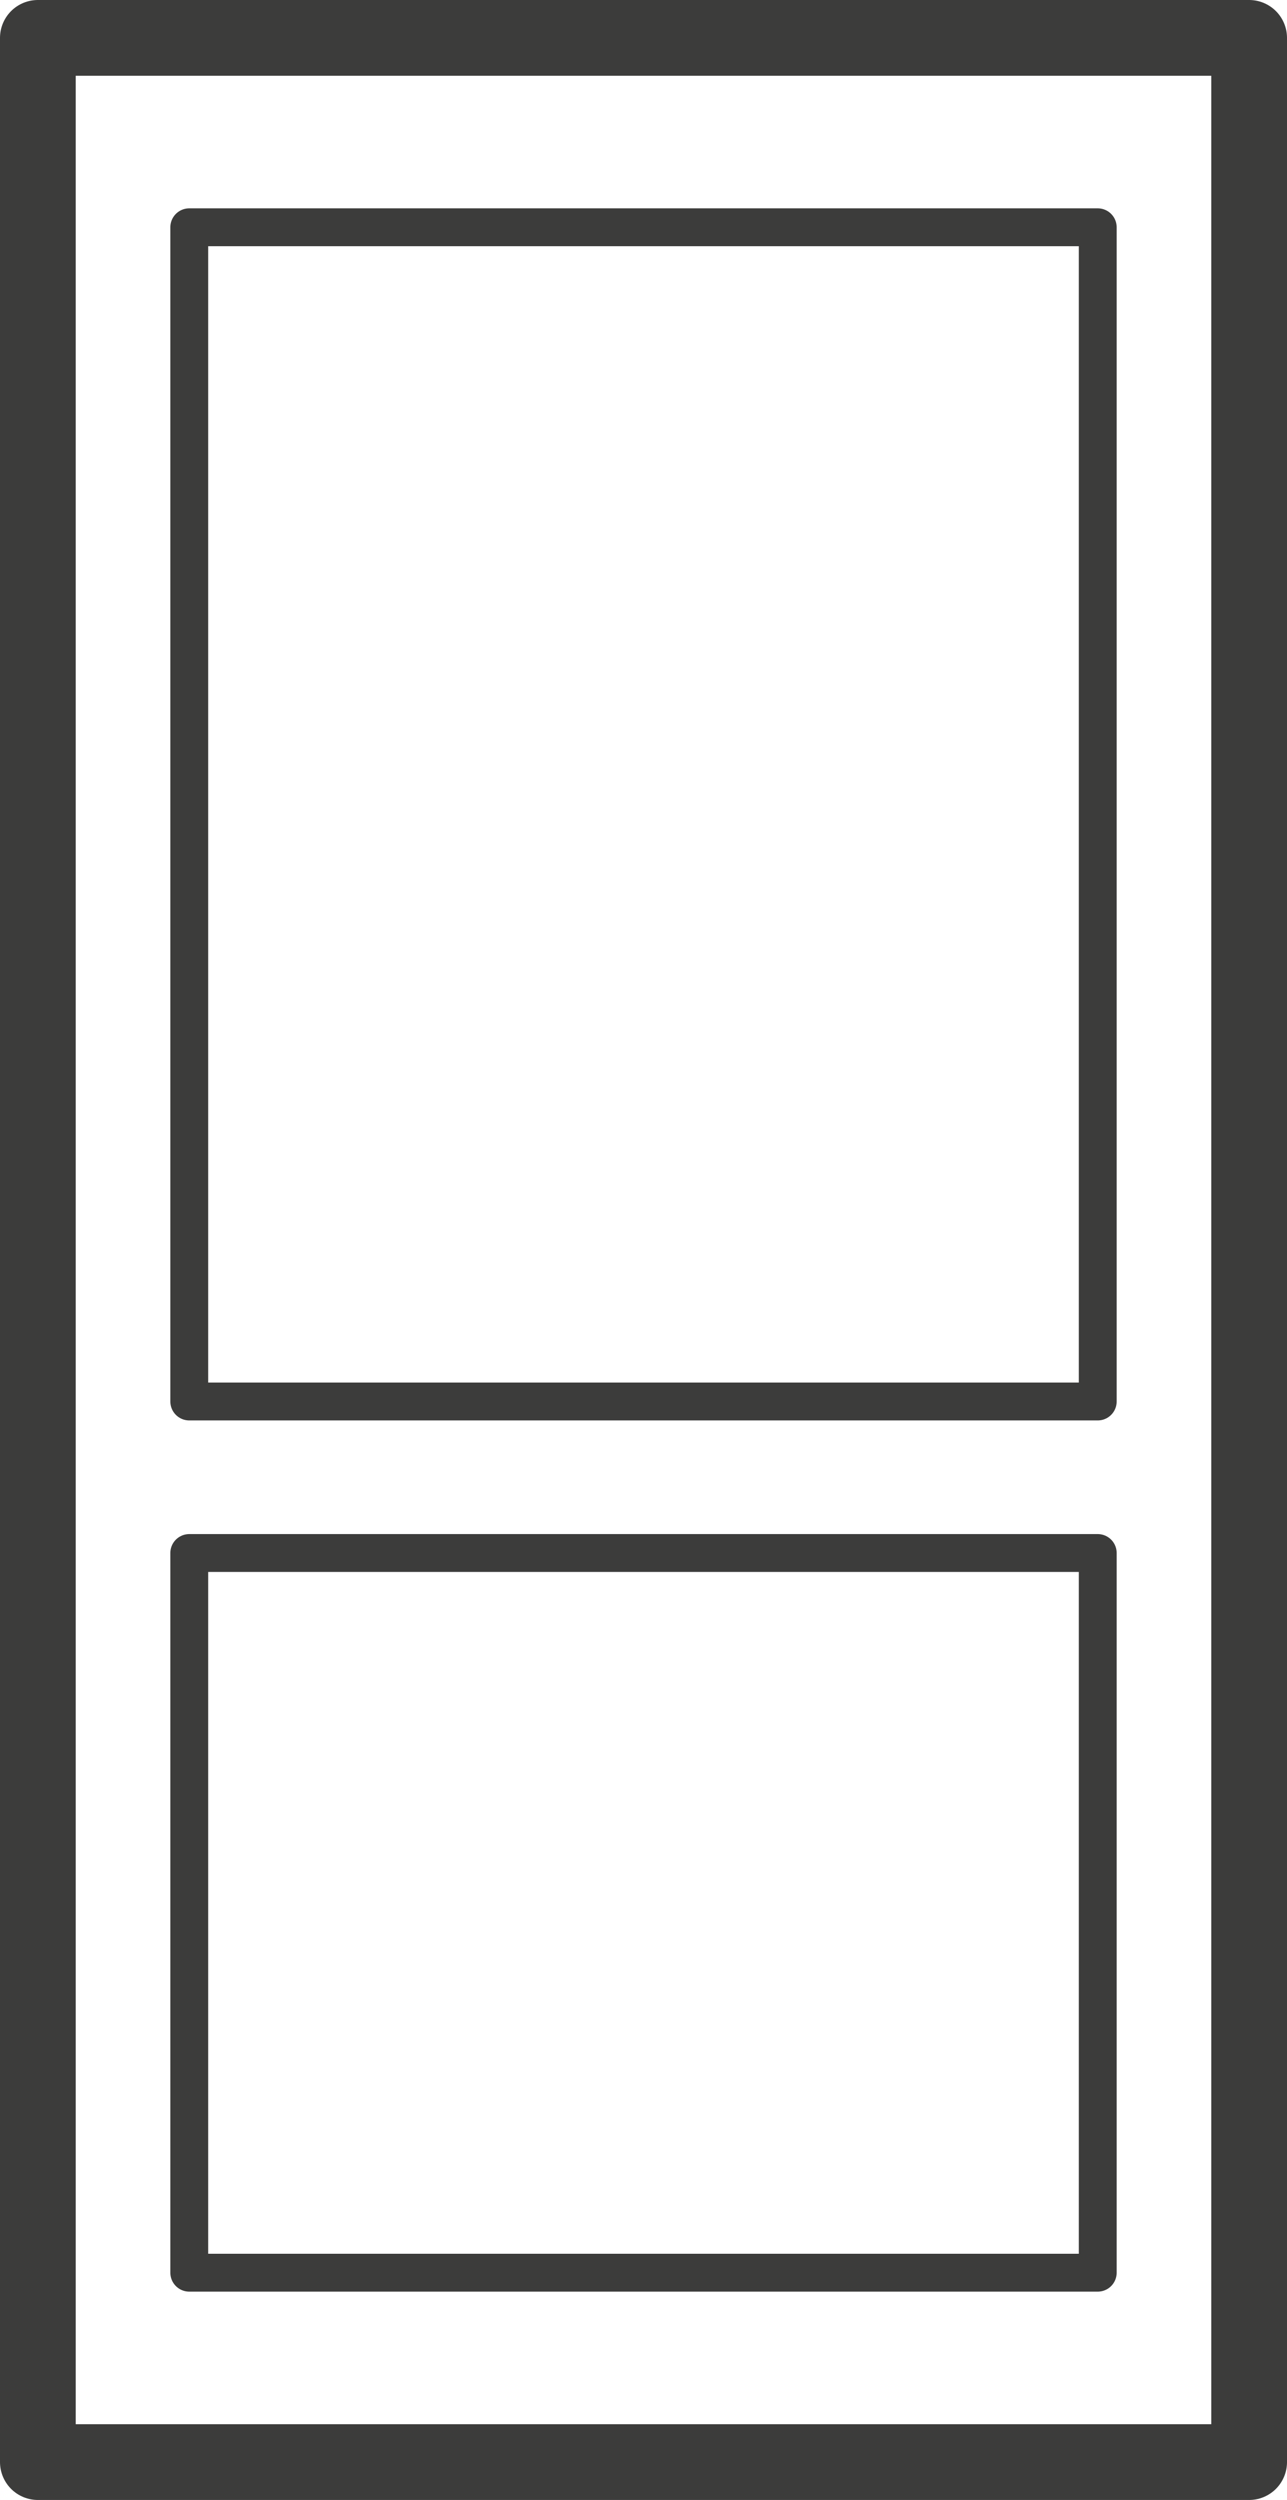
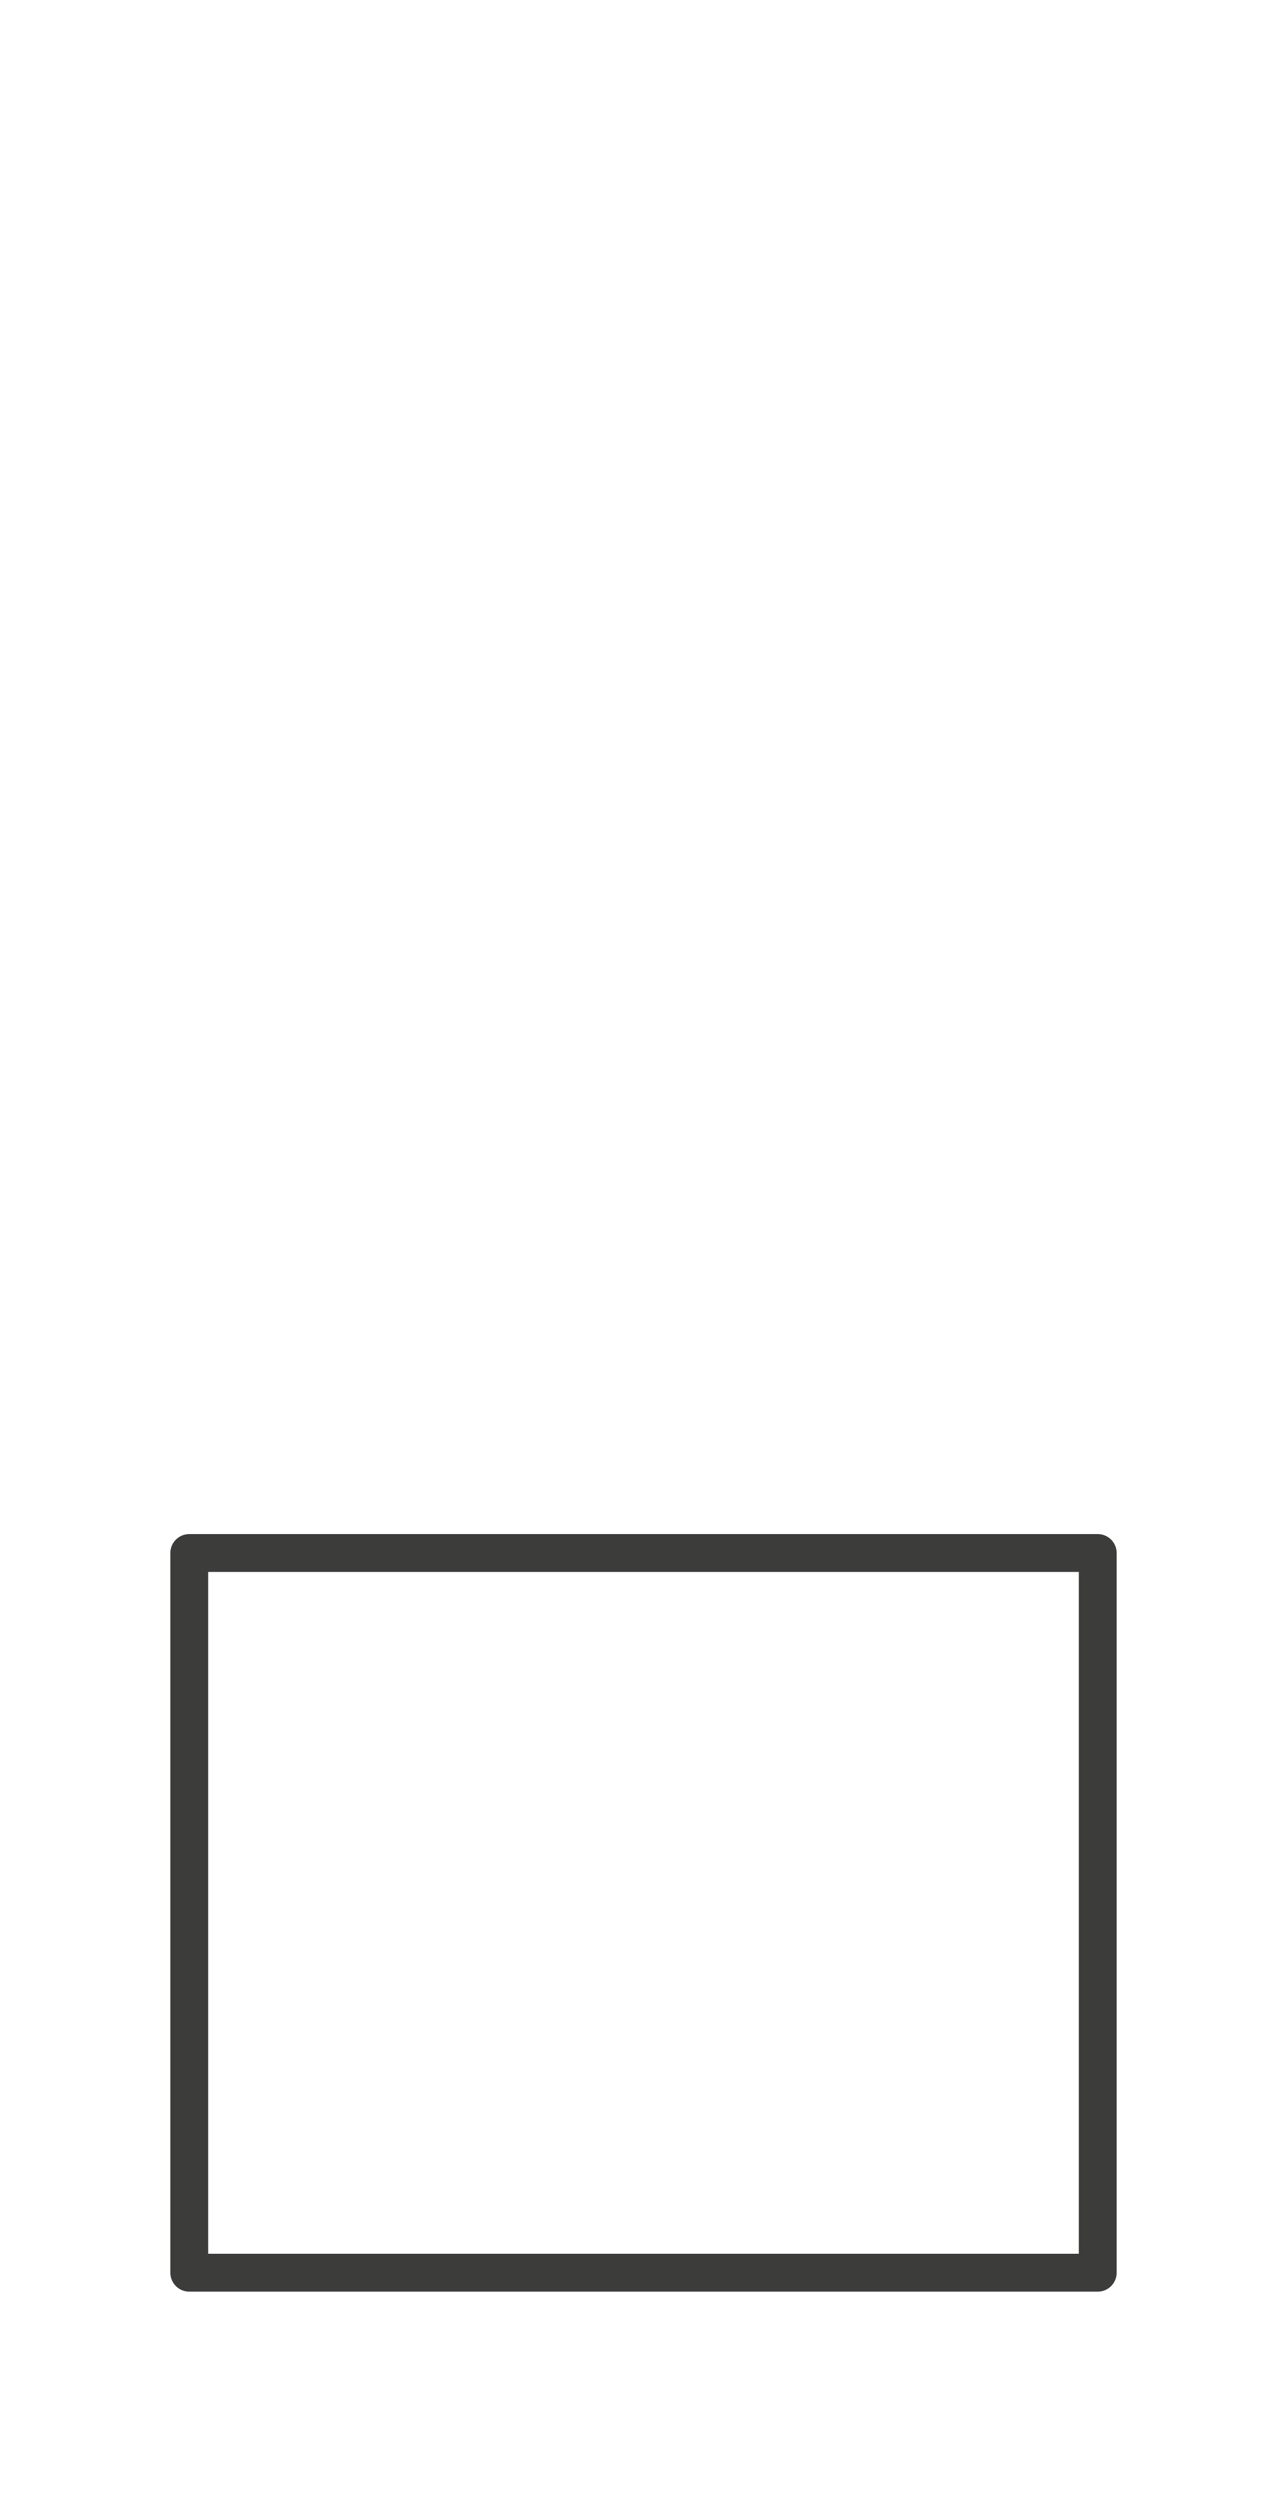
<svg xmlns="http://www.w3.org/2000/svg" width="34" height="66" viewBox="0 0 34 66" fill="none">
-   <rect x="1" y="1" width="32" height="64" stroke="#3C3C3B" stroke-width="2" stroke-linecap="round" stroke-linejoin="round" />
-   <rect x="5" y="6" width="24" height="31" stroke="#3C3C3B" stroke-linecap="round" stroke-linejoin="round" />
  <rect x="5" y="41" width="24" height="19" stroke="#3C3C3B" stroke-linecap="round" stroke-linejoin="round" />
</svg>